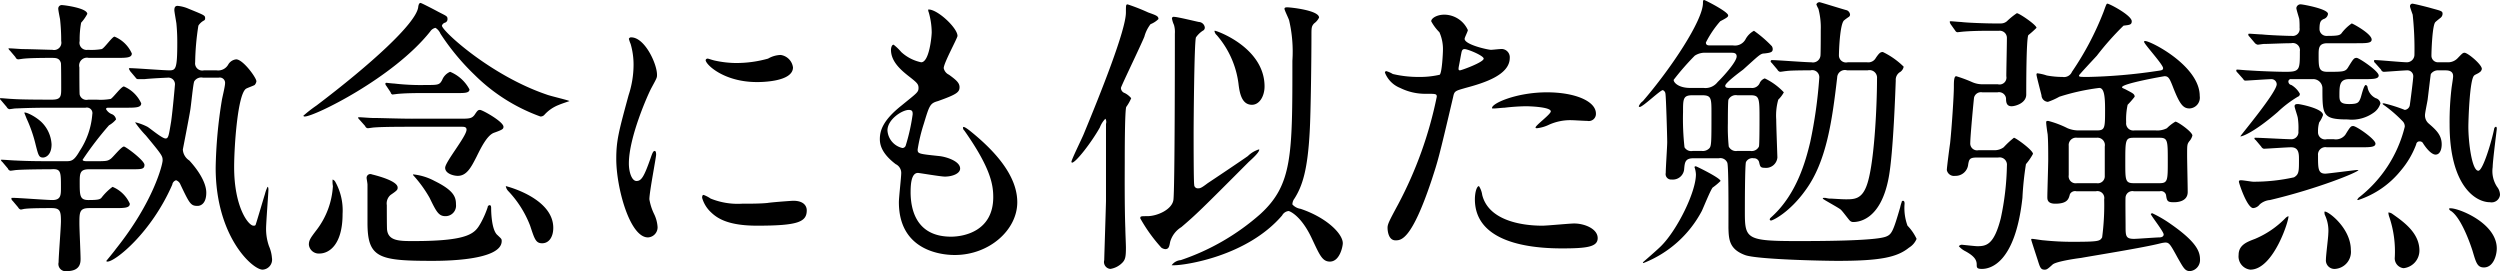
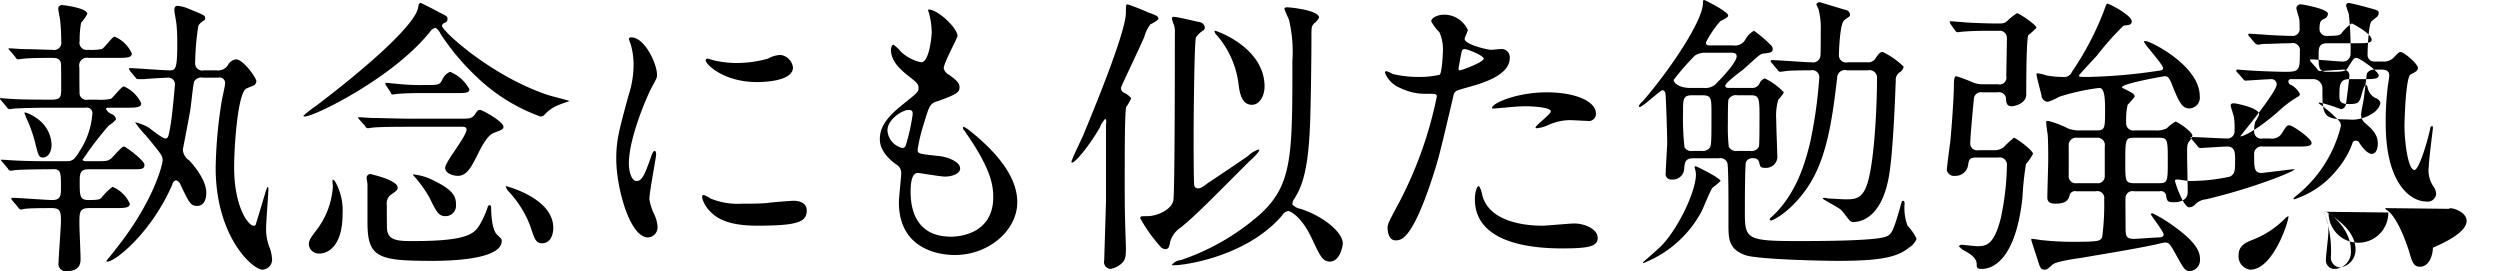
<svg xmlns="http://www.w3.org/2000/svg" width="341.187" height="37" viewBox="0 0 341.187 37">
  <defs>
    <style>
      .cls-1 {
        fill-rule: evenodd;
      }
    </style>
  </defs>
-   <path id="people_people05_matome_phrase.svg" data-name="people/people05_matome_phrase.svg" class="cls-1" d="M630.864,18987.8a0.758,0.758,0,0,1,.92.9,10.541,10.541,0,0,1-1.72,5c-0.8,1.4-1.16,1.4-1.919,1.4h-1.44c-1.88,0-3.52,0-5.479-.1-0.24,0-1.48-.1-1.76-0.1h-0.16a0.505,0.505,0,0,0,.2.3l0.76,0.9a0.434,0.434,0,0,0,.36.3c0.12,0,.72-0.1.84-0.1,1.44-.1,4.679-0.1,4.679-0.1,1.36-.1,1.36.3,1.36,2.5,0,1,0,1.7-1.16,1.7-0.8,0-4.6-.3-5.479-0.3-0.08,0-.12,0-0.12.1a0.379,0.379,0,0,0,.16.3l0.76,0.9a0.562,0.562,0,0,0,.36.3c0.08,0,.48-0.1.56-0.1,0.8-.1,2.759-0.1,3.639-0.1,1.16,0,1.28.4,1.28,1.8,0,0.8-.32,4.8-0.32,5.6a0.981,0.981,0,0,0,1.12,1.2c1.879,0,1.879-1.2,1.879-1.7,0-.7-0.16-4-0.16-4.8,0-1.5,0-2.1,1.32-2.1h3.4c1.4,0,2.16,0,2.16-.6a4.427,4.427,0,0,0-2.359-2.3,7.687,7.687,0,0,0-1.52,1.5c-0.2.2-.4,0.3-1.76,0.3-1.2,0-1.2-.6-1.2-2.5,0-1.2.08-1.7,1.28-1.7h5.879c1.24,0,1.68,0,1.68-.6s-2.56-2.5-2.8-2.5c-0.36,0-1.519,1.5-1.839,1.7-0.44.3-.6,0.3-2.36,0.3h-0.84c-0.16,0-.6,0-0.6-0.2a44.934,44.934,0,0,1,3.6-4.7,3.411,3.411,0,0,0,.959-0.8,0.941,0.941,0,0,0-.519-0.7,1.551,1.551,0,0,1-.84-0.7c0-.2.16-0.2,0.4-0.2H636.3c1.4,0,2.16,0,2.16-.6a4.565,4.565,0,0,0-2.36-2.3c-0.36,0-1.439,1.5-1.8,1.7a7.708,7.708,0,0,1-1.92.1h-1.16a0.944,0.944,0,0,1-1.16-.7c-0.04-.2-0.04-3.3-0.04-3.7a1.068,1.068,0,0,1,1.28-1.3h3.759c1.36,0,2.12,0,2.12-.6a4.427,4.427,0,0,0-2.359-2.3c-0.32,0-1.4,1.6-1.76,1.7a8.292,8.292,0,0,1-1.88.1,0.978,0.978,0,0,1-1.12-1.2,12.543,12.543,0,0,1,.2-2.5,5.841,5.841,0,0,0,.84-1.2c0-.8-3.159-1.2-3.4-1.2a0.473,0.473,0,0,0-.56.5c0,0.2.2,1.2,0.24,1.4a26.482,26.482,0,0,1,.16,3,1,1,0,0,1-1.2,1.2c-0.36,0-3.2-.1-4.039-0.1-0.24,0-1.52-.1-1.8-0.1h-0.16a0.505,0.505,0,0,0,.2.3l0.76,0.9a0.434,0.434,0,0,0,.36.3c0.12,0,.72-0.1.84-0.1,0.959-.1,3.2-0.1,3.639-0.1,0.68,0,1.16,0,1.36.7,0.04,0.2.04,2.9,0.04,3.4,0,1.1,0,1.6-1.24,1.6-1.28,0-4.239,0-5.519-.1-0.24,0-1.24-.1-1.48-0.1h-0.12a0.379,0.379,0,0,0,.16.3l0.76,0.9a0.562,0.562,0,0,0,.36.3c0.12,0,.72-0.1.84-0.1,0.4,0,1.559-.1,5.079-0.1h4.479Zm-6.079,1.9c-1-.9-2.279-1.4-2.279-1.2l0.32,0.8a19.115,19.115,0,0,1,1.239,3.6c0.36,1.4.44,1.7,1,1.7,0.32,0,1.16-.3,1.16-1.8A4.587,4.587,0,0,0,624.785,18989.7Zm24.236-6a0.723,0.723,0,0,1,.88.8c0,0.4-.4,2-0.44,2.3a63.02,63.02,0,0,0-.84,9.2c0,9.4,5.039,13.9,6.4,13.9a1.365,1.365,0,0,0,1.28-1.6,4.98,4.98,0,0,0-.4-1.6,7.075,7.075,0,0,1-.4-2.4c0-.8.32-4.9,0.32-5.3,0-.1,0-0.4-0.12-0.4a5.262,5.262,0,0,0-.36,1c-0.16.5-1.16,3.9-1.24,4.1-0.04.2-.16,0.2-0.32,0.2-0.68,0-2.639-2.5-2.639-8,0-2.8.48-10,1.639-10.7,0.16-.1,1-0.4,1.16-0.5a0.964,0.964,0,0,0,.24-0.5c0-.5-1.839-3-2.759-3a1.424,1.424,0,0,0-1.08.7,1.57,1.57,0,0,1-1.6.8h-1.72a0.982,0.982,0,0,1-1.2-1.1,35.171,35.171,0,0,1,.44-5,2.006,2.006,0,0,1,.759-0.7,0.293,0.293,0,0,0,.16-0.3c0-.4-0.04-0.4-2.239-1.3a4.855,4.855,0,0,0-1.52-.4c-0.32,0-.44.2-0.44,0.6,0,0.2.24,1.5,0.28,1.8a25.888,25.888,0,0,1,.12,2.6c0,3.6-.2,3.8-1.08,3.8-0.84,0-4.6-.3-5.4-0.3a0.1,0.1,0,0,0-.12.1l0.16,0.3,0.76,0.9a0.375,0.375,0,0,0,.36.2h0.84c0.92-.1,3.079-0.2,3.159-0.2a0.9,0.9,0,0,1,1,1s-0.28,3.3-.52,5c-0.32,1.9-.36,2.3-0.76,2.3-0.48,0-2.119-1.4-2.479-1.6a7.381,7.381,0,0,0-1.6-.6h-0.08a14.8,14.8,0,0,0,1.48,1.8c2.239,2.7,2.279,2.8,2.279,3.4,0,0.5-1.2,5.6-6.4,12.1-0.2.3-1.279,1.6-1.279,1.6,0,0.1.08,0.1,0.16,0.1,1.039,0,5.959-3.9,8.838-10.5a0.731,0.731,0,0,1,.52-0.6,0.99,0.99,0,0,1,.6.6c1.24,2.6,1.4,2.9,2.32,2.9,0.519,0,1.2-.4,1.2-1.8s-1.119-3.1-2.319-4.4a1.9,1.9,0,0,1-.88-1.5s0.88-4.5,1-5.3c0.12-.6.4-3.7,0.56-4a1.12,1.12,0,0,1,1.2-.5h2.12Zm26.438,5.6c-1.8,0-4.359-.1-5.479-0.1-0.28,0-1.519-.1-1.759-0.1h-0.16a0.379,0.379,0,0,0,.16.3l0.8,0.9a0.435,0.435,0,0,0,.36.3c0.12,0,.72-0.1.84-0.1,1.16-.1,3.92-0.1,5.039-0.1h6.919c0.32,0,.68,0,0.68.4,0,0.9-2.919,4.4-2.919,5.2s1.16,1.1,1.719,1.1c1.24,0,1.84-1.2,2.56-2.6,0.64-1.3,1.48-3,2.44-3.3,1.119-.4,1.239-0.5,1.239-0.8,0-.7-2.879-2.3-3.2-2.3-0.28,0-.36.1-0.76,0.7-0.4.5-.72,0.5-2.16,0.5h-6.319Zm-10.878,8.3a3.572,3.572,0,0,0,.04.9,10.868,10.868,0,0,1-2.239,6c-0.84,1.1-1.04,1.4-1.04,2a1.351,1.351,0,0,0,1.44,1.2c1.319,0,3.159-1.2,3.159-5.4a8.022,8.022,0,0,0-1-4.4A0.672,0.672,0,0,0,664.581,18997.6Zm23.636,0.9a1.235,1.235,0,0,0,.36.7,14.316,14.316,0,0,1,2.96,4.7c0.6,1.8.76,2.4,1.639,2.4,0.96,0,1.52-.9,1.52-2.1C694.7,19000.1,688.257,18998.5,688.217,18998.5Zm-6.559-12.7c0.92,0,1.6,0,1.6-.5a5.279,5.279,0,0,0-2.639-2.4,2.009,2.009,0,0,0-1.08,1.1c-0.36.7-.56,0.7-2.24,0.7a31.516,31.516,0,0,1-4.319-.2c-0.2,0-1.04-.1-1.08-0.1a0.156,0.156,0,0,0-.12.1,0.438,0.438,0,0,0,.12.3l0.6,0.9a0.385,0.385,0,0,0,.24.3c0.04,0,.8-0.1.88-0.1,1.2-.1,2.679-0.1,3.559-0.1h4.479Zm-3.039-8.9a1.731,1.731,0,0,1,.68.8,32.009,32.009,0,0,0,4.639,5.6,24.6,24.6,0,0,0,9,5.7,0.7,0.7,0,0,0,.519-0.2,5.11,5.11,0,0,1,2.04-1.4c0.2-.1,1.4-0.5,1.4-0.5,0-.1-2.64-0.7-3.12-0.9-7.638-2.6-14.277-8.7-14.277-9.4a0.619,0.619,0,0,1,.4-0.4,0.493,0.493,0,0,0,.36-0.5c0-.4-0.12-0.4-1.28-1-0.36-.2-2.28-1.2-2.4-1.2-0.16,0-.28.2-0.32,0.6-0.32,2.2-6.479,7.8-13.877,13.4a18.5,18.5,0,0,0-1.8,1.4,0.2,0.2,0,0,0,.2.1c1.32,0,12.118-5.3,17.117-11.6A1.144,1.144,0,0,1,678.619,18976.9Zm-3.04,20c-0.04,0-.04.1,0.08,0.2a17.1,17.1,0,0,1,2.16,3c0.92,1.9,1.24,2.5,2.16,2.5a1.433,1.433,0,0,0,1.439-1.6c0-1-.279-1.9-2.919-3.2A7.8,7.8,0,0,0,675.579,18996.9Zm-5.639,0a0.51,0.51,0,0,0-.719.5c0,0.1.12,0.7,0.12,0.9v5.2c0,4.8,1.519,5.2,8.838,5.2,1.4,0,9.478,0,9.478-2.7,0-.3-0.04-0.3-0.559-0.8-0.88-.7-0.88-3.5-0.88-3.7,0-.1,0-0.4-0.2-0.4a0.3,0.3,0,0,0-.28.3,13.07,13.07,0,0,1-.92,2.1c-0.8,1.4-1.44,2.5-9.2,2.5-1.879,0-3.4,0-3.6-1.5-0.04-.2-0.04-2.9-0.04-3.4a1.524,1.524,0,0,1,.52-1.4c0.88-.6.96-0.7,0.96-1C673.46,18997.8,670.74,18997.1,669.94,18996.9Zm35.073-1.5c0-3.6,2.639-9.5,3.079-10.3,0.76-1.4.76-1.4,0.76-1.8,0-1.5-1.68-5.1-3.519-5.1a0.306,0.306,0,0,0-.32.2,4.83,4.83,0,0,0,.24.7,10.085,10.085,0,0,1,.4,2.8,13.328,13.328,0,0,1-.68,4.2c-1.36,5-1.68,6.2-1.68,8.7,0,3.9,1.84,10.7,4.319,10.7a1.377,1.377,0,0,0,1.32-1.4,4.75,4.75,0,0,0-.48-1.8,7.338,7.338,0,0,1-.64-2c0-1,.92-5.7.92-6.1,0-.1,0-0.5-0.2-0.5s-0.32.3-.56,1c-0.88,2.5-1.24,3.1-1.919,3.1C705.413,18997.8,705.013,18996.6,705.013,18995.4Zm20.716-14.8a3.622,3.622,0,0,0-1.719.5,16.156,16.156,0,0,1-4.4.6,14.085,14.085,0,0,1-2.719-.3c-0.52-.1-1-0.3-1.12-0.3a0.268,0.268,0,0,0-.28.2c0,0.6,2.48,3,7,3,0.48,0,4.919,0,4.919-2A1.973,1.973,0,0,0,725.729,18980.6Zm1.72,19.9c-0.16,0-2.959.2-3.519,0.3-1,.1-2.44.1-3.48,0.1a9.841,9.841,0,0,1-4.279-.7,4.415,4.415,0,0,0-.96-0.5c-0.2,0-.2.3-0.2,0.4a4.3,4.3,0,0,0,1.24,2c0.84,0.8,2.32,1.8,6.239,1.8,5.6,0,6.8-.5,6.8-2.1C729.289,19001.3,728.969,19000.5,727.449,19000.5Zm18.414-26.1a0.914,0.914,0,0,0,.08.4,10.26,10.26,0,0,1,.4,2.7c0,0.5-.32,4.1-1.44,4.1a5.728,5.728,0,0,1-2.719-1.4,6.968,6.968,0,0,0-1.04-1c-0.28,0-.36.5-0.36,0.7,0,1.7,1.52,2.9,2.68,3.8,0.88,0.7,1.079.9,1.079,1.4,0,0.6-.239.7-2.319,2.4-2.52,2-2.96,3.4-2.96,4.6s0.72,2.3,2.16,3.4a1.327,1.327,0,0,1,.76,1.2c0,0.6-.32,3.3-0.32,4,0,7.2,6.879,7.2,7.639,7.2,4.679,0,8.518-3.4,8.518-7.2,0-2.8-1.8-6-6.4-9.7-0.12-.1-1-0.8-1-0.5a0.444,0.444,0,0,0,.16.4c3.6,5.1,3.96,7.4,3.96,9.1,0,4.7-4.079,5.4-5.759,5.4-5,0-5.479-4.1-5.519-5.9,0-.9,0-2.8,1-2.8,0.2,0,3.079.5,3.679,0.5,1,0,2.08-.4,2.08-1.1,0-1-1.88-1.6-2.84-1.7-2.8-.3-2.959-0.3-2.959-0.9a23.092,23.092,0,0,1,.839-3.5c0.76-2.5.84-2.8,1.92-3.1,2.52-.9,2.96-1.2,2.96-1.9,0-.6-0.48-1-1.44-1.7a1.274,1.274,0,0,1-.72-0.9c0-.7,1.88-4.1,1.88-4.4C749.863,18976.9,747.063,18974.3,745.863,18974.4Zm-2.119,14.3a26.491,26.491,0,0,1-.96,4.3,0.487,0.487,0,0,1-.44.3,2.628,2.628,0,0,1-2.04-2.4c0-1.5,2-2.8,2.92-2.8C743.744,18988.1,743.744,18988.4,743.744,18988.7Zm38.423,9.6c-0.08-.3-0.08-6-0.08-7,0-1.3.08-12.5,0.32-13.1a3.462,3.462,0,0,1,.92-0.9,0.458,0.458,0,0,0,.28-0.5,0.858,0.858,0,0,0-.8-0.7c-0.52-.1-2.919-0.7-3.4-0.7a0.23,0.23,0,0,0-.28.2,3.467,3.467,0,0,0,.28.9,3.46,3.46,0,0,1,.12,1.2c0,1.8,0,21.5-.2,22.7-0.2,1.3-2.2,2.2-3.56,2.2-0.88,0-.96,0-0.96.3a21.576,21.576,0,0,0,2.88,4,1.124,1.124,0,0,0,.52.2c0.52,0,.56-0.4.68-1a3.473,3.473,0,0,1,1.52-2c2-1.7,2.719-2.4,9.2-8.9,1-.9,1.44-1.4,1.44-1.7h-0.08a3.739,3.739,0,0,0-1.48.9c-0.84.6-4.719,3.2-5.479,3.7-0.92.7-1.04,0.7-1.32,0.7A0.478,0.478,0,0,1,782.167,18998.3Zm-8.6-11.8a2.768,2.768,0,0,0-.88-0.7,0.748,0.748,0,0,1-.52-0.7c0-.2,2.719-5.8,3.2-7a4.846,4.846,0,0,1,.84-1.7,3.255,3.255,0,0,0,1.08-.7c0-.4-0.28-0.5-1.4-0.9a26.592,26.592,0,0,0-2.8-1.1c-0.24,0-.24.1-0.24,1.1,0,2.4-3.48,11.1-5.759,16.6-0.24.6-1.68,3.5-1.68,3.8a0.177,0.177,0,0,0,.08.1c0.52,0,2.68-2.8,3.8-4.8a3.447,3.447,0,0,1,.76-1.2,0.88,0.88,0,0,1,.08.7v10.5c0,0.5-.24,7.7-0.24,8.1a0.948,0.948,0,0,0,.84,1.2,2.907,2.907,0,0,0,1.68-.9c0.36-.4.44-0.8,0.44-2,0-.4-0.08-2.2-0.08-2.6-0.12-3.2-.08-8-0.08-9.1s0-6.9.2-7.5A6.087,6.087,0,0,0,773.569,18986.5Zm22,14.5a1.347,1.347,0,0,1,.28-0.8c1.08-1.7,1.8-3.9,2.08-9.1,0.16-2.7.24-10.4,0.24-13.1,0-1.1,0-1.3.36-1.7a2.158,2.158,0,0,0,.679-0.8c0-1-3.919-1.4-4.319-1.4-0.16,0-.4,0-0.4.2s0.56,1.3.64,1.6a18.908,18.908,0,0,1,.44,5.5c0,12.9,0,16.9-4.359,20.9a31.7,31.7,0,0,1-10.878,6.3,1.678,1.678,0,0,0-1.24.7h0.36c1.439,0,9.918-1.2,14.717-6.8a1.142,1.142,0,0,1,.88-0.6c0.12,0,1.72.6,3.2,3.8,1.039,2.2,1.4,3.1,2.439,3.1,1.36,0,1.76-2.1,1.76-2.5,0-1.3-2.2-3.5-5.759-4.7A1.855,1.855,0,0,1,795.565,19001Zm-10.318-23.1a12.528,12.528,0,0,1,2.959,6.6c0.16,1.4.48,2.9,1.84,2.9,1.04,0,1.72-1.2,1.72-2.5,0-5.3-6.519-7.6-6.759-7.6h-0.08A0.924,0.924,0,0,0,785.247,18977.9Zm23.306,26.3c0,0.4.12,1.7,1.08,1.7,0.76,0,2.2,0,4.959-8.3,0.84-2.6.88-2.6,2.92-11.3,0.16-.8.32-0.8,1.68-1.2,2.639-.7,6.039-1.8,6.039-4.1a1.133,1.133,0,0,0-1.32-1.2c-0.2,0-1.08.1-1.24,0.1-0.4,0-3.6-.7-3.6-1.5,0-.2.439-1,0.439-1.2a3.564,3.564,0,0,0-3.2-2.1c-1.04,0-1.8.5-1.8,0.9a6.247,6.247,0,0,0,1.12,1.5,5.635,5.635,0,0,1,.48,2.5c0,0.3-.12,3-0.44,3.3a11.887,11.887,0,0,1-2.839.3,15.057,15.057,0,0,1-3.56-.4,3.672,3.672,0,0,0-.92-0.4,0.246,0.246,0,0,0-.16.2,3.688,3.688,0,0,0,2.08,2.1,7.667,7.667,0,0,0,3.559.8c1.28,0,1.44,0,1.44.4a54.364,54.364,0,0,1-5.279,14.7C808.753,19003.3,808.553,19003.7,808.553,19004.2Zm9.719-22c0.2-1,.2-1.1.36-1.9,0.08-.4.2-0.5,0.44-0.5,0.439,0,2.6.9,2.6,1.3,0,0.5-3.039,1.6-3.239,1.6C818.192,18982.7,818.232,18982.5,818.272,18982.2Zm4.559,5.7h0.36c0.16,0,1.08-.1,1.32-0.1a28.638,28.638,0,0,1,2.879-.2c0.6,0,3.44.1,3.44,0.7,0,0.4-2.08,1.9-2.08,2.2,0,0.1.12,0.1,0.2,0.1a5.115,5.115,0,0,0,1.68-.5,7.1,7.1,0,0,1,2.959-.6c0.32,0,1.88.1,2.24,0.1a0.97,0.97,0,0,0,1.16-1c0-1.7-2.88-2.9-6.679-2.9C826.03,18985.7,822.551,18987.3,822.831,18987.9Zm-1.8,10.6c-0.32,0-.56.9-0.56,1.8,0,5,5.4,6.7,11.878,6.7,3.4,0,4.88-.2,4.88-1.4,0-1.3-1.84-2-3.2-2-0.64,0-3.679.3-4.359,0.3-3.04,0-7.359-.8-8.2-4.2A3.012,3.012,0,0,0,821.031,18998.5Zm32.725-3.8a1.025,1.025,0,0,1,1.16.6c0.2,0.4.16,7.5,0.16,8.9,0.04,1.6.12,2.9,2.24,3.7,1.52,0.6,10.438.8,12.718,0.8,5.8,0,8.078-.5,9.678-1.8a2.546,2.546,0,0,0,1.04-1.2,6.536,6.536,0,0,0-1.24-1.8,7.057,7.057,0,0,1-.4-3c0-.3-0.08-0.4-0.24-0.4a0.2,0.2,0,0,0-.16.2,4.6,4.6,0,0,0-.2.7c-0.96,3.3-1.16,3.7-1.959,4-1.6.6-9.519,0.6-12.078,0.6-6.919,0-7.159-.3-7.159-3.9,0-.7,0-6.7.16-6.9a0.974,0.974,0,0,1,1.04-.5,0.706,0.706,0,0,1,.76.6c0.12,0.5.159,0.7,0.719,0.7a1.557,1.557,0,0,0,1.76-1.4c0-.1-0.16-4.4-0.16-5.2a7.952,7.952,0,0,1,.28-2.7,4.138,4.138,0,0,0,.76-1,8.751,8.751,0,0,0-2.6-1.9,1.173,1.173,0,0,0-.72.7,1.127,1.127,0,0,1-1.159.6H855.2c-0.24,0-.56,0-0.56-0.3,0-.4,2.04-1.9,2.44-2.2,2.119-1.9,2.359-2.2,2.879-2.2,0.92-.1,1.16-0.2,1.16-0.6a0.772,0.772,0,0,0-.12-0.4,16.771,16.771,0,0,0-2.439-2.1,2.882,2.882,0,0,0-1.12,1.1,1.64,1.64,0,0,1-1.72.9H852.6c-0.28,0-.6,0-0.6-0.4a13.626,13.626,0,0,1,1.959-2.9c0.96-.5,1.08-0.6,1.08-0.8,0-.5-3.159-2.1-3.279-2.1-0.16,0-.16.2-0.16,0.4,0,2.4-4.4,9-8.2,13.4a1.621,1.621,0,0,0-.56.7,0.156,0.156,0,0,0,.12.1c0.44,0,2.8-2.3,3.16-2.3a0.581,0.581,0,0,1,.36.5c0.08,0.4.24,5.8,0.24,6.6,0,0.6-.2,3.5-0.2,4.2a0.743,0.743,0,0,0,.8.9,1.553,1.553,0,0,0,1.719-1.5c0.08-.8.12-1.4,1.24-1.4h3.479Zm-2.279-8.6c1.28,0,1.28.4,1.28,2.5,0,4.1,0,4.5-.36,4.8a1.227,1.227,0,0,1-.96.3H850.2a1.058,1.058,0,0,1-1.12-.5,35.447,35.447,0,0,1-.2-4.8c0-1.8,0-2.3,1.28-2.3h1.32Zm3.959-5.8c0.32,0,.76,0,0.76.5,0,0.7-1.68,2.6-2.6,3.5a2.1,2.1,0,0,1-1.919.8h-1.84c-1.52,0-2.24-.7-2.24-1.1a35.373,35.373,0,0,1,2.88-3.3,2.53,2.53,0,0,1,1.56-.4h3.4Zm0.84,13.4a1.094,1.094,0,0,1-1.16-.6,25.961,25.961,0,0,1-.12-3.2c0-.4,0-3,0.08-3.2a1.12,1.12,0,0,1,1.2-.6h1.8c1.239,0,1.239.4,1.239,3.3,0,0.5,0,3.5-.079,3.7a1.094,1.094,0,0,1-1.16.6h-1.8Zm-5.839,2.2a3.353,3.353,0,0,1,.2,1c0,2.4-2.52,7.5-4.679,9.7-0.36.4-2.56,2.3-2.56,2.3a0.177,0.177,0,0,0,.08.1,15.329,15.329,0,0,0,7.959-7.1c0.24-.5,1.16-2.8,1.48-3.2a8.555,8.555,0,0,0,1.079-.9c0-.4-3.279-2-3.359-2A0.175,0.175,0,0,0,850.437,18995.9Zm20.916-14.3a0.97,0.97,0,0,1-1.2-.9c0-.6.12-4.2,0.68-4.8a7.083,7.083,0,0,1,.679-0.5,0.379,0.379,0,0,0,.16-0.3,0.711,0.711,0,0,0-.44-0.6c-0.439-.1-3.6-1.1-3.719-1.1a0.461,0.461,0,0,0-.44.3,4.037,4.037,0,0,0,.28.6,9.931,9.931,0,0,1,.32,2.9c0,0.5,0,3.2-.04,3.5a1.031,1.031,0,0,1-1.24.9c-0.88,0-4.639-.3-5.439-0.3a0.22,0.22,0,0,0-.12.2,0.568,0.568,0,0,0,.16.2l0.76,0.9a0.562,0.562,0,0,0,.36.3c0.16,0,.72-0.1.84-0.1,0.56-.1,2.759-0.1,3.319-0.1a0.962,0.962,0,0,1,1.2,1,63.158,63.158,0,0,1-1.24,8.8c-0.6,2.5-1.8,7-5.159,10.1-0.32.3-.36,0.3-0.36,0.5a0.269,0.269,0,0,0,.16.1c0.24,0,2.56-1.1,4.759-4.2,2.84-3.9,3.6-9.5,4.28-15.3a1.058,1.058,0,0,1,1.359-1h2.8a1.031,1.031,0,0,1,1.28,1.1c0,4-.4,12.2-1.48,14.8-0.68,1.7-1.68,1.7-2.8,1.7-0.64,0-1.76-.1-2.24-0.1-0.12,0-.52-0.1-0.6-0.1-0.2,0-.28,0-0.28.1s2.08,1.2,2.44,1.5c0.24,0.2,1.039,1.3,1.239,1.5a0.649,0.649,0,0,0,.44.2c0.48,0,3.76,0,4.88-6.1,0.639-3.4.919-12.3,0.959-13.2a1.24,1.24,0,0,1,.64-1.2,1.125,1.125,0,0,0,.44-0.7,10.555,10.555,0,0,0-2.839-2c-0.32,0-.48.1-0.96,0.8a1.171,1.171,0,0,1-1.2.6h-2.64Zm33.881,17.6a0.941,0.941,0,0,1,1.12,1.1,33.8,33.8,0,0,1-.28,5.2c-0.32.5-.36,0.6-4.079,0.6a37.977,37.977,0,0,1-3.879-.2c-0.24,0-1.36-.2-1.6-0.2-0.08,0-.12,0-0.12.1s0.6,1.9.92,2.9c0.28,0.9.4,1.2,0.88,1.2,0.28,0,.36,0,1.119-0.7,0.44-.4,3.04-0.8,3.88-0.9,1.639-.3,8.558-1.4,10.878-2a4.517,4.517,0,0,1,.6-0.1c0.56,0,.68.2,1.72,2.1,0.8,1.4,1,1.8,1.679,1.8a1.518,1.518,0,0,0,1.36-1.6c0-1.1-.52-2.4-3.959-4.8a16.436,16.436,0,0,0-2.56-1.5,0.447,0.447,0,0,0-.2.1c0,0.2,1.76,2.4,1.76,2.8,0,0.2-.16.4-0.6,0.4-0.4,0-3.039.2-3.439,0.2-1.16,0-1.16-.4-1.16-1.8,0-.6-0.04-3.7,0-3.9a0.935,0.935,0,0,1,1.12-.8h3.559a0.7,0.7,0,0,1,.84.5c0.12,0.8.16,1,1.04,1,0.32,0,1.919,0,1.919-1.4,0-.8-0.08-4.3-0.08-5,0-1.4,0-1.5.28-1.9a1.879,1.879,0,0,0,.44-0.8c0-.5-2-1.9-2.319-1.9a5.635,5.635,0,0,0-1.16.9,2.892,2.892,0,0,1-1.52.3h-2.919a0.979,0.979,0,0,1-1.12-1.1,9.345,9.345,0,0,1,.2-2.4,11.775,11.775,0,0,0,.959-1.1c0-.4-0.319-0.5-1.239-1-0.44-.2-0.48-0.2-0.48-0.3,0-.5,5.719-1.5,5.8-1.5,0.52,0,.68.3,1.08,1.3,0.96,2.5,1.439,3.1,2.319,3.1a1.472,1.472,0,0,0,1.4-1.7c0-4.1-6.679-7.5-7.439-7.5-0.04,0-.16,0-0.16.1,0,0.3,2.6,3.1,2.6,3.6,0,0.3-.24.3-0.92,0.4a73.368,73.368,0,0,1-9.278.8c-1.16,0-1.28,0-1.28-.2,0-.1,2.079-2.3,2.439-2.7a38.919,38.919,0,0,1,3.64-4.1c0.8-.1,1.12-0.1,1.12-0.6,0-.8-3.04-2.4-3.32-2.4-0.12,0-.16.1-0.52,1.1a40.33,40.33,0,0,1-4.319,8.2,1.17,1.17,0,0,1-1.28.7,11.775,11.775,0,0,1-2.159-.2,6.281,6.281,0,0,0-1.32-.3,0.209,0.209,0,0,0-.08.2c0,0.2.56,2.3,0.68,2.8a0.927,0.927,0,0,0,.88.9,9.1,9.1,0,0,0,1.559-.7,30,30,0,0,1,5.439-1.2c0.64,0,.8,1,0.8,2.9,0,2.6,0,2.9-1.16,2.9h-2.479a3.913,3.913,0,0,1-1.48-.3,13.24,13.24,0,0,0-2.64-1c-0.159,0-.279,0-0.279.2,0,0.3.159,1.4,0.2,1.6,0.079,0.9.079,2.5,0.079,3.5,0,0.8-.12,4.4-0.12,5.1,0,0.3,0,.9,1.08.9,1.72,0,1.84-.7,2-1.3a0.8,0.8,0,0,1,.88-0.4h2.679Zm0.08-7.3a1.012,1.012,0,0,1,1.12,1.2v4a0.955,0.955,0,0,1-1.12,1h-2.679a0.958,0.958,0,0,1-1.12-1.1v-4a1.006,1.006,0,0,1,1.16-1.1h2.639Zm8.6,0c1.12,0,1.12.4,1.12,3.2,0,2.6,0,3-1.12,3h-3.519c-1.16,0-1.16-.4-1.16-2.8,0-3.1,0-3.4,1.16-3.4h3.519Zm-22.036,2.7a1,1,0,0,1,1.2,1.1,36.824,36.824,0,0,1-.839,7.2c-0.92,3.6-1.96,3.8-3.2,3.8-0.32,0-2.039-.2-2.12-0.2a0.553,0.553,0,0,0-.4.2,2.949,2.949,0,0,0,.919.7c1.08,0.6,1.52,1.1,1.52,1.8,0,0.4,0,.6.72,0.6,1,0,4.519-.6,5.519-9.7a42.086,42.086,0,0,1,.48-4.6,7.86,7.86,0,0,0,.96-1.4c0-.5-2.36-2.2-2.6-2.2a12.034,12.034,0,0,0-1.4,1.3,2.1,2.1,0,0,1-1.32.4H889.2a0.933,0.933,0,0,1-1.12-1c0-.9.48-6,0.52-6.2a0.973,0.973,0,0,1,1.12-.7h2.08a0.966,0.966,0,0,1,1.16.8c0,0.5.039,1.1,0.759,1.1,0.48,0,2-.4,2-1.6s0-7.5.28-8.1a14.1,14.1,0,0,0,1.12-1c0-.4-2.36-2-2.68-2a9.928,9.928,0,0,0-1.36,1.1,1.268,1.268,0,0,1-.839.3h-0.88c-1.2,0-3.84-.1-4.52-0.2-0.239,0-1.239-.1-1.439-0.1-0.08,0-.12,0-0.12.1a0.869,0.869,0,0,0,.12.3l0.64,0.9a0.4,0.4,0,0,0,.28.2c0.04,0,.879-0.1,1-0.1,1.32-.1,2.88-0.1,3.88-0.1H892a0.974,0.974,0,0,1,1.079,1c0,0.9-.08,4.5-0.08,5.2a0.939,0.939,0,0,1-1.159,1.1h-2.12a3.415,3.415,0,0,1-1.4-.3,18.86,18.86,0,0,0-2.159-.8c-0.32,0-.32.8-0.32,1.5,0,1.1-.28,5.5-0.52,7.7-0.08.5-.44,3.3-0.44,3.6a0.988,0.988,0,0,0,1.12.8,1.73,1.73,0,0,0,1.8-1.6c0.12-.6.16-0.9,1.12-0.9h2.96Zm42.9-10.7a1.26,1.26,0,0,1,1.36,1.2c0,3.7,0,4.3,3.439,4.3a5.113,5.113,0,0,0,3.52-.9,2.331,2.331,0,0,0,.96-1.3,0.866,0.866,0,0,0-.64-0.7,2.016,2.016,0,0,1-1.12-1.5,0.344,0.344,0,0,0-.24-0.3c-0.28,0-.6,1.5-0.72,1.8-0.24.6-.36,0.8-1.56,0.8-1.079,0-1.319-.3-1.319-1.1,0-1.4,0-2.3,1.319-2.3h1.92c1.32,0,2.12,0,2.12-.5,0-.6-2.68-2.4-3-2.4-0.36,0-.44.1-1.12,1.2-0.4.7-.64,0.7-2.879,0.7-1.2,0-1.2-.6-1.2-2.3,0-.9,0-1.6,1.2-1.6h3.919c1.4,0,2.12,0,2.12-.5,0-.8-2.6-2.2-2.72-2.2a5.94,5.94,0,0,0-1.439,1.4c-0.24.2-.4,0.3-1.96,0.3a0.947,0.947,0,0,1-1-.9c0-1,.16-1.2.56-1.4a0.823,0.823,0,0,0,.6-0.7c0-.7-3.48-1.3-3.64-1.3a0.577,0.577,0,0,0-.679.5c0,0.2.359,1.3,0.4,1.5a10.793,10.793,0,0,1,.041,1.2,0.945,0.945,0,0,1-1.04,1.1c-0.72,0-3.2-.1-4.08-0.2-0.28,0-1.519-.1-1.759-0.1a0.1,0.1,0,0,0-.12.1,0.379,0.379,0,0,0,.16.3l0.76,0.9a0.82,0.82,0,0,0,.36.2c0.119,0,.719-0.1.839-0.1,0.68,0,2.6-.1,3.72-0.1a0.976,0.976,0,0,1,1.2,1.1c0,2.5,0,2.8-1.879,2.8-1.32,0-3.84-.1-5.2-0.2-0.24,0-1.24-.1-1.44-0.1-0.08,0-.16,0-0.16.1a0.379,0.379,0,0,0,.16.3l0.8,0.9a0.3,0.3,0,0,0,.32.2c0.28,0,3.039-.2,3.559-0.2a0.719,0.719,0,0,1,.68.7c0,1.1-4.959,7-4.959,7.1s1.6-.3,5.079-3.3a15.4,15.4,0,0,1,2.76-2.1,0.4,0.4,0,0,0,.279-0.4,3.139,3.139,0,0,0-1.159-1.2,0.483,0.483,0,0,1-.4-0.4,0.336,0.336,0,0,1,.4-0.4h2.879Zm-3.279,18.7a1.127,1.127,0,0,0-.44.3,12.645,12.645,0,0,1-4.119,2.8c-1.04.4-2.24,0.8-2.24,2.2a1.812,1.812,0,0,0,1.6,2C929.533,19009.9,931.693,19002.8,931.493,19002.6Zm4.919-.6a1.361,1.361,0,0,0,.04.4,5.012,5.012,0,0,1,.48,2.6c0,0.5-.32,2.9-0.32,3.5a1.168,1.168,0,0,0,1.24,1.3,2.329,2.329,0,0,0,2.159-2.6C940.011,19004.1,936.652,19001.7,936.412,19002Zm8.718,0.1a2.261,2.261,0,0,0,.16.7,14.761,14.761,0,0,1,.72,5.4,1.352,1.352,0,0,0,1.2,1.5,2.422,2.422,0,0,0,2.16-2.4c0-2.4-2.12-3.9-3.68-5A0.972,0.972,0,0,0,945.13,19002.1Zm8.279-.5a0.538,0.538,0,0,0,.28.3c1.48,1,2.76,4.9,2.92,5.4,0.479,1.6.639,2.3,1.559,2.3,1.32,0,1.76-1.7,1.76-2.6C959.928,19003.2,953.649,19001.1,953.409,19001.6Zm-25.636-8.5a0.562,0.562,0,0,0,.36.3c0.32,0,3.16-.2,3.72-0.2,1.079,0,1.079.9,1.079,1.7,0,1.6,0,2-.679,2.4a25.352,25.352,0,0,1-5.559.6c-0.24,0-1.36-.2-1.64-0.2-0.16,0-.32,0-0.32.2s1.12,3.6,1.96,3.6a1.247,1.247,0,0,0,.879-0.5,2.4,2.4,0,0,1,1.4-.6c6.359-1.5,12.078-3.8,12.078-4.1h-0.2c-0.2,0-4,.5-4.319.5-1,0-1-.7-1-2.5a1.011,1.011,0,0,1,1.2-1.1h4.519c1.36,0,2.12,0,2.12-.5,0-.6-2.6-2.4-3.04-2.4-0.32,0-.4.1-1.08,1.2a1.62,1.62,0,0,1-1.559.6h-0.96a0.969,0.969,0,0,1-1.2-1,4.216,4.216,0,0,1,.16-1.3,3.634,3.634,0,0,0,.52-1c0-.9-3.2-1.5-3.4-1.5s-0.479,0-.479.3c0,0.2.4,1.3,0.44,1.6a8.956,8.956,0,0,1,.08,1.8,0.972,0.972,0,0,1-1.04,1.1c-0.68,0-4.08-.2-4.84-0.2-0.079,0-.119,0-0.119.1a0.275,0.275,0,0,0,.16.2Zm25.156-10.4c0.76,0,1.04.3,1.04,0.8,0,0.2-.08.7-0.2,1.5a39.152,39.152,0,0,0-.28,5.1c0,8.2,3.439,10.6,5.519,10.6a1.153,1.153,0,0,0,1.36-1,1.807,1.807,0,0,0-.4-1.1,3.9,3.9,0,0,1-.6-2.7c0-.8.56-5.1,0.56-5.2s0-.3-0.12-0.3a0.327,0.327,0,0,0-.24.3c-0.32,1.6-1.52,5.7-2.16,5.7-0.879,0-1.359-3.9-1.359-6,0-.7.16-6.5,0.8-7,0.079-.1.6-0.3,0.679-0.4a0.669,0.669,0,0,0,.36-0.5c0-.6-1.919-2.2-2.359-2.2-0.24,0-.32.1-1,0.8a1.81,1.81,0,0,1-1.36.5h-1.2a0.894,0.894,0,0,1-.959-0.9c0-.6.119-4.3,0.559-4.6,0.08-.1.6-0.5,0.72-0.6a0.732,0.732,0,0,0,.24-0.5c0-.4-0.16-0.4-1.6-0.8-0.319-.1-2.319-0.6-2.519-0.6a0.339,0.339,0,0,0-.32.4c0,0.1.32,1,.36,1.1a43.731,43.731,0,0,1,.24,5.5,1.039,1.039,0,0,1-1,1c-0.68,0-3.759-.3-4.359-0.3-0.08,0-.16,0-0.16.1a0.379,0.379,0,0,0,.16.3l0.8,0.9a0.434,0.434,0,0,0,.36.3c0.32,0,2.8-.2,3.239-0.2a0.8,0.8,0,0,1,.8.8c0,0.4-.4,3.5-0.48,4a0.772,0.772,0,0,1-.68.6,20.788,20.788,0,0,0-2.839-.9c-0.28,0-.24.1,0.08,0.3a18.112,18.112,0,0,1,2.519,2.2,1,1,0,0,1,.24.7,17.537,17.537,0,0,1-6.319,9.7,0.643,0.643,0,0,1-.16.2,0.1,0.1,0,0,0,.12.1,12.438,12.438,0,0,0,5.8-4,11.949,11.949,0,0,0,2.12-3.6,0.449,0.449,0,0,1,.52-0.4,0.487,0.487,0,0,1,.44.3c0.72,1.1,1.319,1.5,1.679,1.5,0.6,0,.84-0.7.84-1.4,0-1.3-.8-2-1.839-2.9a1.459,1.459,0,0,1-.44-1.1c0-.3.32-1.8,0.36-2.1,0.08-.6.4-3.4,0.439-3.5a1.179,1.179,0,0,1,1.04-.5h0.96Z" transform="translate(-619.188 -18973.1)" />
+   <path id="people_people05_matome_phrase.svg" data-name="people/people05_matome_phrase.svg" class="cls-1" d="M630.864,18987.8a0.758,0.758,0,0,1,.92.9,10.541,10.541,0,0,1-1.72,5c-0.8,1.4-1.16,1.4-1.919,1.4h-1.44c-1.88,0-3.52,0-5.479-.1-0.24,0-1.48-.1-1.76-0.1h-0.16a0.505,0.505,0,0,0,.2.3l0.76,0.9a0.434,0.434,0,0,0,.36.3c0.12,0,.72-0.1.84-0.1,1.44-.1,4.679-0.1,4.679-0.1,1.36-.1,1.36.3,1.36,2.5,0,1,0,1.7-1.16,1.7-0.8,0-4.6-.3-5.479-0.3-0.08,0-.12,0-0.12.1a0.379,0.379,0,0,0,.16.3l0.76,0.9a0.562,0.562,0,0,0,.36.3c0.08,0,.48-0.1.56-0.1,0.8-.1,2.759-0.1,3.639-0.1,1.16,0,1.28.4,1.28,1.8,0,0.8-.32,4.8-0.32,5.6a0.981,0.981,0,0,0,1.12,1.2c1.879,0,1.879-1.2,1.879-1.7,0-.7-0.16-4-0.16-4.8,0-1.5,0-2.1,1.32-2.1h3.4c1.4,0,2.16,0,2.16-.6a4.427,4.427,0,0,0-2.359-2.3,7.687,7.687,0,0,0-1.52,1.5c-0.2.2-.4,0.3-1.76,0.3-1.2,0-1.2-.6-1.2-2.5,0-1.2.08-1.7,1.28-1.7h5.879c1.24,0,1.68,0,1.68-.6s-2.56-2.5-2.8-2.5c-0.36,0-1.519,1.5-1.839,1.7-0.44.3-.6,0.3-2.36,0.3h-0.84c-0.16,0-.6,0-0.6-0.2a44.934,44.934,0,0,1,3.6-4.7,3.411,3.411,0,0,0,.959-0.8,0.941,0.941,0,0,0-.519-0.7,1.551,1.551,0,0,1-.84-0.7c0-.2.16-0.2,0.4-0.2H636.3c1.4,0,2.16,0,2.16-.6a4.565,4.565,0,0,0-2.36-2.3c-0.36,0-1.439,1.5-1.8,1.7a7.708,7.708,0,0,1-1.92.1h-1.16a0.944,0.944,0,0,1-1.16-.7c-0.04-.2-0.04-3.3-0.04-3.7a1.068,1.068,0,0,1,1.28-1.3h3.759c1.36,0,2.12,0,2.12-.6a4.427,4.427,0,0,0-2.359-2.3c-0.32,0-1.4,1.6-1.76,1.7a8.292,8.292,0,0,1-1.88.1,0.978,0.978,0,0,1-1.12-1.2,12.543,12.543,0,0,1,.2-2.5,5.841,5.841,0,0,0,.84-1.2c0-.8-3.159-1.2-3.4-1.2a0.473,0.473,0,0,0-.56.5c0,0.2.2,1.2,0.24,1.4a26.482,26.482,0,0,1,.16,3,1,1,0,0,1-1.2,1.2c-0.36,0-3.2-.1-4.039-0.1-0.24,0-1.52-.1-1.8-0.1h-0.16a0.505,0.505,0,0,0,.2.3l0.76,0.9a0.434,0.434,0,0,0,.36.3c0.12,0,.72-0.1.84-0.1,0.959-.1,3.2-0.1,3.639-0.1,0.68,0,1.16,0,1.36.7,0.04,0.2.04,2.9,0.04,3.4,0,1.1,0,1.6-1.24,1.6-1.28,0-4.239,0-5.519-.1-0.24,0-1.24-.1-1.48-0.1h-0.12a0.379,0.379,0,0,0,.16.3l0.76,0.9a0.562,0.562,0,0,0,.36.3c0.12,0,.72-0.1.84-0.1,0.4,0,1.559-.1,5.079-0.1h4.479Zm-6.079,1.9c-1-.9-2.279-1.4-2.279-1.2l0.32,0.8a19.115,19.115,0,0,1,1.239,3.6c0.36,1.4.44,1.7,1,1.7,0.32,0,1.16-.3,1.16-1.8A4.587,4.587,0,0,0,624.785,18989.7Zm24.236-6a0.723,0.723,0,0,1,.88.8c0,0.4-.4,2-0.44,2.3a63.02,63.02,0,0,0-.84,9.2c0,9.4,5.039,13.9,6.4,13.9a1.365,1.365,0,0,0,1.28-1.6,4.98,4.98,0,0,0-.4-1.6,7.075,7.075,0,0,1-.4-2.4c0-.8.32-4.9,0.32-5.3,0-.1,0-0.4-0.12-0.4a5.262,5.262,0,0,0-.36,1c-0.16.5-1.16,3.9-1.24,4.1-0.04.2-.16,0.2-0.32,0.2-0.68,0-2.639-2.5-2.639-8,0-2.8.48-10,1.639-10.7,0.16-.1,1-0.4,1.16-0.5a0.964,0.964,0,0,0,.24-0.5c0-.5-1.839-3-2.759-3a1.424,1.424,0,0,0-1.08.7,1.57,1.57,0,0,1-1.6.8h-1.72a0.982,0.982,0,0,1-1.2-1.1,35.171,35.171,0,0,1,.44-5,2.006,2.006,0,0,1,.759-0.7,0.293,0.293,0,0,0,.16-0.3c0-.4-0.04-0.4-2.239-1.3a4.855,4.855,0,0,0-1.52-.4c-0.32,0-.44.2-0.44,0.6,0,0.2.24,1.5,0.28,1.8a25.888,25.888,0,0,1,.12,2.6c0,3.6-.2,3.8-1.08,3.8-0.84,0-4.6-.3-5.4-0.3a0.1,0.1,0,0,0-.12.1l0.16,0.3,0.76,0.9a0.375,0.375,0,0,0,.36.2h0.84c0.92-.1,3.079-0.2,3.159-0.2a0.9,0.9,0,0,1,1,1s-0.28,3.3-.52,5c-0.32,1.9-.36,2.3-0.76,2.3-0.48,0-2.119-1.4-2.479-1.6a7.381,7.381,0,0,0-1.6-.6h-0.08a14.8,14.8,0,0,0,1.48,1.8c2.239,2.7,2.279,2.8,2.279,3.4,0,0.5-1.2,5.6-6.4,12.1-0.2.3-1.279,1.6-1.279,1.6,0,0.1.08,0.1,0.16,0.1,1.039,0,5.959-3.9,8.838-10.5a0.731,0.731,0,0,1,.52-0.6,0.99,0.99,0,0,1,.6.6c1.24,2.6,1.4,2.9,2.32,2.9,0.519,0,1.2-.4,1.2-1.8s-1.119-3.1-2.319-4.4a1.9,1.9,0,0,1-.88-1.5s0.88-4.5,1-5.3c0.12-.6.4-3.7,0.56-4a1.12,1.12,0,0,1,1.2-.5h2.12Zm26.438,5.6c-1.8,0-4.359-.1-5.479-0.1-0.28,0-1.519-.1-1.759-0.1h-0.16a0.379,0.379,0,0,0,.16.3l0.8,0.9a0.435,0.435,0,0,0,.36.3c0.12,0,.72-0.1.84-0.1,1.16-.1,3.92-0.1,5.039-0.1h6.919c0.32,0,.68,0,0.68.4,0,0.9-2.919,4.4-2.919,5.2s1.16,1.1,1.719,1.1c1.24,0,1.84-1.2,2.56-2.6,0.64-1.3,1.48-3,2.44-3.3,1.119-.4,1.239-0.5,1.239-0.8,0-.7-2.879-2.3-3.2-2.3-0.28,0-.36.1-0.76,0.7-0.4.5-.72,0.5-2.16,0.5h-6.319Zm-10.878,8.3a3.572,3.572,0,0,0,.04.9,10.868,10.868,0,0,1-2.239,6c-0.84,1.1-1.04,1.4-1.04,2a1.351,1.351,0,0,0,1.44,1.2c1.319,0,3.159-1.2,3.159-5.4a8.022,8.022,0,0,0-1-4.4A0.672,0.672,0,0,0,664.581,18997.6Zm23.636,0.9a1.235,1.235,0,0,0,.36.7,14.316,14.316,0,0,1,2.96,4.7c0.6,1.8.76,2.4,1.639,2.4,0.96,0,1.52-.9,1.52-2.1C694.7,19000.1,688.257,18998.5,688.217,18998.5Zm-6.559-12.7c0.92,0,1.6,0,1.6-.5a5.279,5.279,0,0,0-2.639-2.4,2.009,2.009,0,0,0-1.08,1.1c-0.36.7-.56,0.7-2.24,0.7a31.516,31.516,0,0,1-4.319-.2c-0.2,0-1.04-.1-1.08-0.1a0.156,0.156,0,0,0-.12.1,0.438,0.438,0,0,0,.12.3l0.6,0.9a0.385,0.385,0,0,0,.24.3c0.04,0,.8-0.1.88-0.1,1.2-.1,2.679-0.1,3.559-0.1h4.479Zm-3.039-8.9a1.731,1.731,0,0,1,.68.8,32.009,32.009,0,0,0,4.639,5.6,24.6,24.6,0,0,0,9,5.7,0.7,0.7,0,0,0,.519-0.2,5.11,5.11,0,0,1,2.04-1.4c0.2-.1,1.4-0.5,1.4-0.5,0-.1-2.64-0.7-3.12-0.9-7.638-2.6-14.277-8.7-14.277-9.4a0.619,0.619,0,0,1,.4-0.4,0.493,0.493,0,0,0,.36-0.5c0-.4-0.12-0.4-1.28-1-0.36-.2-2.28-1.2-2.4-1.2-0.16,0-.28.2-0.32,0.6-0.32,2.2-6.479,7.8-13.877,13.4a18.5,18.5,0,0,0-1.8,1.4,0.2,0.2,0,0,0,.2.1c1.32,0,12.118-5.3,17.117-11.6A1.144,1.144,0,0,1,678.619,18976.9Zm-3.04,20c-0.04,0-.04.1,0.08,0.2a17.1,17.1,0,0,1,2.16,3c0.92,1.9,1.24,2.5,2.16,2.5a1.433,1.433,0,0,0,1.439-1.6c0-1-.279-1.9-2.919-3.2A7.8,7.8,0,0,0,675.579,18996.9Zm-5.639,0a0.51,0.51,0,0,0-.719.5c0,0.1.12,0.7,0.12,0.9v5.2c0,4.8,1.519,5.2,8.838,5.2,1.4,0,9.478,0,9.478-2.7,0-.3-0.04-0.3-0.559-0.8-0.88-.7-0.88-3.5-0.88-3.7,0-.1,0-0.4-0.2-0.4a0.3,0.3,0,0,0-.28.3,13.07,13.07,0,0,1-.92,2.1c-0.8,1.4-1.44,2.5-9.2,2.5-1.879,0-3.4,0-3.6-1.5-0.04-.2-0.04-2.9-0.04-3.4a1.524,1.524,0,0,1,.52-1.4c0.88-.6.96-0.7,0.96-1C673.46,18997.8,670.74,18997.1,669.94,18996.9Zm35.073-1.5c0-3.6,2.639-9.5,3.079-10.3,0.76-1.4.76-1.4,0.76-1.8,0-1.5-1.68-5.1-3.519-5.1a0.306,0.306,0,0,0-.32.2,4.83,4.83,0,0,0,.24.7,10.085,10.085,0,0,1,.4,2.8,13.328,13.328,0,0,1-.68,4.2c-1.36,5-1.68,6.2-1.68,8.7,0,3.9,1.84,10.7,4.319,10.7a1.377,1.377,0,0,0,1.32-1.4,4.75,4.75,0,0,0-.48-1.8,7.338,7.338,0,0,1-.64-2c0-1,.92-5.7.92-6.1,0-.1,0-0.5-0.2-0.5s-0.32.3-.56,1c-0.88,2.5-1.24,3.1-1.919,3.1C705.413,18997.8,705.013,18996.6,705.013,18995.4Zm20.716-14.8a3.622,3.622,0,0,0-1.719.5,16.156,16.156,0,0,1-4.4.6,14.085,14.085,0,0,1-2.719-.3c-0.52-.1-1-0.3-1.12-0.3a0.268,0.268,0,0,0-.28.2c0,0.6,2.48,3,7,3,0.48,0,4.919,0,4.919-2A1.973,1.973,0,0,0,725.729,18980.6Zm1.72,19.9c-0.16,0-2.959.2-3.519,0.3-1,.1-2.44.1-3.48,0.1a9.841,9.841,0,0,1-4.279-.7,4.415,4.415,0,0,0-.96-0.5c-0.2,0-.2.3-0.2,0.4a4.3,4.3,0,0,0,1.24,2c0.84,0.8,2.32,1.8,6.239,1.8,5.6,0,6.8-.5,6.8-2.1C729.289,19001.3,728.969,19000.5,727.449,19000.5Zm18.414-26.1a0.914,0.914,0,0,0,.08.4,10.26,10.26,0,0,1,.4,2.7c0,0.5-.32,4.1-1.44,4.1a5.728,5.728,0,0,1-2.719-1.4,6.968,6.968,0,0,0-1.04-1c-0.28,0-.36.5-0.36,0.7,0,1.7,1.52,2.9,2.68,3.8,0.88,0.7,1.079.9,1.079,1.4,0,0.6-.239.7-2.319,2.4-2.52,2-2.96,3.4-2.96,4.6s0.72,2.3,2.16,3.4a1.327,1.327,0,0,1,.76,1.2c0,0.6-.32,3.3-0.32,4,0,7.2,6.879,7.2,7.639,7.2,4.679,0,8.518-3.4,8.518-7.2,0-2.8-1.8-6-6.4-9.7-0.12-.1-1-0.8-1-0.5a0.444,0.444,0,0,0,.16.4c3.6,5.1,3.96,7.4,3.96,9.1,0,4.7-4.079,5.4-5.759,5.4-5,0-5.479-4.1-5.519-5.9,0-.9,0-2.8,1-2.8,0.2,0,3.079.5,3.679,0.5,1,0,2.08-.4,2.08-1.1,0-1-1.88-1.6-2.84-1.7-2.8-.3-2.959-0.3-2.959-0.9a23.092,23.092,0,0,1,.839-3.5c0.76-2.5.84-2.8,1.92-3.1,2.52-.9,2.96-1.2,2.96-1.9,0-.6-0.48-1-1.44-1.7a1.274,1.274,0,0,1-.72-0.9c0-.7,1.88-4.1,1.88-4.4C749.863,18976.9,747.063,18974.3,745.863,18974.4Zm-2.119,14.3a26.491,26.491,0,0,1-.96,4.3,0.487,0.487,0,0,1-.44.3,2.628,2.628,0,0,1-2.04-2.4c0-1.5,2-2.8,2.92-2.8C743.744,18988.1,743.744,18988.4,743.744,18988.7Zm38.423,9.6c-0.08-.3-0.08-6-0.08-7,0-1.3.08-12.5,0.32-13.1a3.462,3.462,0,0,1,.92-0.9,0.458,0.458,0,0,0,.28-0.5,0.858,0.858,0,0,0-.8-0.7c-0.52-.1-2.919-0.7-3.4-0.7a0.23,0.23,0,0,0-.28.2,3.467,3.467,0,0,0,.28.9,3.46,3.46,0,0,1,.12,1.2c0,1.8,0,21.5-.2,22.7-0.2,1.3-2.2,2.2-3.56,2.2-0.88,0-.96,0-0.96.3a21.576,21.576,0,0,0,2.88,4,1.124,1.124,0,0,0,.52.2c0.52,0,.56-0.4.68-1a3.473,3.473,0,0,1,1.52-2c2-1.7,2.719-2.4,9.2-8.9,1-.9,1.44-1.4,1.44-1.7h-0.08a3.739,3.739,0,0,0-1.48.9c-0.84.6-4.719,3.2-5.479,3.7-0.92.7-1.04,0.7-1.32,0.7A0.478,0.478,0,0,1,782.167,18998.3Zm-8.6-11.8a2.768,2.768,0,0,0-.88-0.7,0.748,0.748,0,0,1-.52-0.7c0-.2,2.719-5.8,3.2-7a4.846,4.846,0,0,1,.84-1.7,3.255,3.255,0,0,0,1.08-.7c0-.4-0.28-0.5-1.4-0.9a26.592,26.592,0,0,0-2.8-1.1c-0.24,0-.24.1-0.24,1.1,0,2.4-3.48,11.1-5.759,16.6-0.24.6-1.68,3.5-1.68,3.8a0.177,0.177,0,0,0,.08.1c0.52,0,2.68-2.8,3.8-4.8a3.447,3.447,0,0,1,.76-1.2,0.88,0.88,0,0,1,.08.7v10.5c0,0.5-.24,7.7-0.24,8.1a0.948,0.948,0,0,0,.84,1.2,2.907,2.907,0,0,0,1.68-.9c0.36-.4.44-0.8,0.44-2,0-.4-0.08-2.2-0.08-2.6-0.12-3.2-.08-8-0.08-9.1s0-6.9.2-7.5A6.087,6.087,0,0,0,773.569,18986.5Zm22,14.5a1.347,1.347,0,0,1,.28-0.8c1.08-1.7,1.8-3.9,2.08-9.1,0.16-2.7.24-10.4,0.24-13.1,0-1.1,0-1.3.36-1.7a2.158,2.158,0,0,0,.679-0.8c0-1-3.919-1.4-4.319-1.4-0.16,0-.4,0-0.4.2s0.56,1.3.64,1.6a18.908,18.908,0,0,1,.44,5.5c0,12.9,0,16.9-4.359,20.9a31.7,31.7,0,0,1-10.878,6.3,1.678,1.678,0,0,0-1.24.7h0.36c1.439,0,9.918-1.2,14.717-6.8a1.142,1.142,0,0,1,.88-0.6c0.12,0,1.72.6,3.2,3.8,1.039,2.2,1.4,3.1,2.439,3.1,1.36,0,1.76-2.1,1.76-2.5,0-1.3-2.2-3.5-5.759-4.7A1.855,1.855,0,0,1,795.565,19001Zm-10.318-23.1a12.528,12.528,0,0,1,2.959,6.6c0.16,1.4.48,2.9,1.84,2.9,1.04,0,1.72-1.2,1.72-2.5,0-5.3-6.519-7.6-6.759-7.6h-0.08A0.924,0.924,0,0,0,785.247,18977.9Zm23.306,26.3c0,0.4.12,1.7,1.08,1.7,0.76,0,2.2,0,4.959-8.3,0.84-2.6.88-2.6,2.92-11.3,0.16-.8.32-0.8,1.68-1.2,2.639-.7,6.039-1.8,6.039-4.1a1.133,1.133,0,0,0-1.32-1.2c-0.2,0-1.08.1-1.24,0.1-0.4,0-3.6-.7-3.6-1.5,0-.2.439-1,0.439-1.2a3.564,3.564,0,0,0-3.2-2.1c-1.04,0-1.8.5-1.8,0.9a6.247,6.247,0,0,0,1.12,1.5,5.635,5.635,0,0,1,.48,2.5c0,0.3-.12,3-0.44,3.3a11.887,11.887,0,0,1-2.839.3,15.057,15.057,0,0,1-3.56-.4,3.672,3.672,0,0,0-.92-0.4,0.246,0.246,0,0,0-.16.2,3.688,3.688,0,0,0,2.08,2.1,7.667,7.667,0,0,0,3.559.8c1.28,0,1.44,0,1.44.4a54.364,54.364,0,0,1-5.279,14.7C808.753,19003.3,808.553,19003.7,808.553,19004.2Zm9.719-22c0.2-1,.2-1.1.36-1.9,0.08-.4.2-0.5,0.44-0.5,0.439,0,2.6.9,2.6,1.3,0,0.5-3.039,1.6-3.239,1.6C818.192,18982.7,818.232,18982.5,818.272,18982.2Zm4.559,5.7h0.36c0.16,0,1.08-.1,1.32-0.1a28.638,28.638,0,0,1,2.879-.2c0.6,0,3.44.1,3.44,0.7,0,0.4-2.08,1.9-2.08,2.2,0,0.1.12,0.1,0.2,0.1a5.115,5.115,0,0,0,1.68-.5,7.1,7.1,0,0,1,2.959-.6c0.32,0,1.88.1,2.24,0.1a0.97,0.97,0,0,0,1.16-1c0-1.7-2.88-2.9-6.679-2.9C826.03,18985.7,822.551,18987.3,822.831,18987.9Zm-1.8,10.6c-0.32,0-.56.9-0.56,1.8,0,5,5.4,6.7,11.878,6.7,3.4,0,4.88-.2,4.88-1.4,0-1.3-1.84-2-3.2-2-0.64,0-3.679.3-4.359,0.3-3.04,0-7.359-.8-8.2-4.2A3.012,3.012,0,0,0,821.031,18998.5Zm32.725-3.8a1.025,1.025,0,0,1,1.16.6c0.2,0.4.16,7.5,0.16,8.9,0.04,1.6.12,2.9,2.24,3.7,1.52,0.6,10.438.8,12.718,0.8,5.8,0,8.078-.5,9.678-1.8a2.546,2.546,0,0,0,1.04-1.2,6.536,6.536,0,0,0-1.24-1.8,7.057,7.057,0,0,1-.4-3c0-.3-0.08-0.4-0.24-0.4a0.2,0.2,0,0,0-.16.2,4.6,4.6,0,0,0-.2.7c-0.96,3.3-1.16,3.7-1.959,4-1.6.6-9.519,0.6-12.078,0.6-6.919,0-7.159-.3-7.159-3.9,0-.7,0-6.7.16-6.9a0.974,0.974,0,0,1,1.04-.5,0.706,0.706,0,0,1,.76.6c0.12,0.5.159,0.7,0.719,0.7a1.557,1.557,0,0,0,1.76-1.4c0-.1-0.16-4.4-0.16-5.2a7.952,7.952,0,0,1,.28-2.7,4.138,4.138,0,0,0,.76-1,8.751,8.751,0,0,0-2.6-1.9,1.173,1.173,0,0,0-.72.7,1.127,1.127,0,0,1-1.159.6H855.2c-0.24,0-.56,0-0.56-0.3,0-.4,2.04-1.9,2.44-2.2,2.119-1.9,2.359-2.2,2.879-2.2,0.92-.1,1.16-0.2,1.16-0.6a0.772,0.772,0,0,0-.12-0.4,16.771,16.771,0,0,0-2.439-2.1,2.882,2.882,0,0,0-1.12,1.1,1.64,1.64,0,0,1-1.72.9H852.6c-0.28,0-.6,0-0.6-0.4a13.626,13.626,0,0,1,1.959-2.9c0.96-.5,1.08-0.6,1.08-0.8,0-.5-3.159-2.1-3.279-2.1-0.16,0-.16.2-0.16,0.4,0,2.4-4.4,9-8.2,13.4a1.621,1.621,0,0,0-.56.7,0.156,0.156,0,0,0,.12.1c0.44,0,2.8-2.3,3.16-2.3a0.581,0.581,0,0,1,.36.5c0.08,0.4.24,5.8,0.24,6.6,0,0.6-.2,3.5-0.2,4.2a0.743,0.743,0,0,0,.8.9,1.553,1.553,0,0,0,1.719-1.5c0.08-.8.12-1.4,1.24-1.4h3.479Zm-2.279-8.6c1.28,0,1.28.4,1.28,2.5,0,4.1,0,4.5-.36,4.8a1.227,1.227,0,0,1-.96.3H850.2a1.058,1.058,0,0,1-1.12-.5,35.447,35.447,0,0,1-.2-4.8c0-1.8,0-2.3,1.28-2.3h1.32Zm3.959-5.8c0.32,0,.76,0,0.76.5,0,0.7-1.68,2.6-2.6,3.5a2.1,2.1,0,0,1-1.919.8h-1.84c-1.52,0-2.24-.7-2.24-1.1a35.373,35.373,0,0,1,2.88-3.3,2.53,2.53,0,0,1,1.56-.4h3.4Zm0.84,13.4a1.094,1.094,0,0,1-1.16-.6,25.961,25.961,0,0,1-.12-3.2c0-.4,0-3,0.08-3.2a1.12,1.12,0,0,1,1.2-.6h1.8c1.239,0,1.239.4,1.239,3.3,0,0.5,0,3.5-.079,3.7a1.094,1.094,0,0,1-1.16.6h-1.8Zm-5.839,2.2a3.353,3.353,0,0,1,.2,1c0,2.4-2.52,7.5-4.679,9.7-0.36.4-2.56,2.3-2.56,2.3a0.177,0.177,0,0,0,.08.1,15.329,15.329,0,0,0,7.959-7.1c0.24-.5,1.16-2.8,1.48-3.2a8.555,8.555,0,0,0,1.079-.9c0-.4-3.279-2-3.359-2A0.175,0.175,0,0,0,850.437,18995.9Zm20.916-14.3a0.97,0.97,0,0,1-1.2-.9c0-.6.12-4.2,0.68-4.8a7.083,7.083,0,0,1,.679-0.5,0.379,0.379,0,0,0,.16-0.3,0.711,0.711,0,0,0-.44-0.6c-0.439-.1-3.6-1.1-3.719-1.1a0.461,0.461,0,0,0-.44.3,4.037,4.037,0,0,0,.28.6,9.931,9.931,0,0,1,.32,2.9c0,0.5,0,3.2-.04,3.5a1.031,1.031,0,0,1-1.24.9c-0.88,0-4.639-.3-5.439-0.3a0.22,0.22,0,0,0-.12.2,0.568,0.568,0,0,0,.16.2l0.76,0.9a0.562,0.562,0,0,0,.36.3c0.16,0,.72-0.1.84-0.1,0.56-.1,2.759-0.1,3.319-0.1a0.962,0.962,0,0,1,1.2,1,63.158,63.158,0,0,1-1.24,8.8c-0.6,2.5-1.8,7-5.159,10.1-0.32.3-.36,0.3-0.36,0.5a0.269,0.269,0,0,0,.16.1c0.24,0,2.56-1.1,4.759-4.2,2.84-3.9,3.6-9.5,4.28-15.3a1.058,1.058,0,0,1,1.359-1h2.8a1.031,1.031,0,0,1,1.28,1.1c0,4-.4,12.2-1.48,14.8-0.68,1.7-1.68,1.7-2.8,1.7-0.64,0-1.76-.1-2.24-0.1-0.12,0-.52-0.1-0.6-0.1-0.2,0-.28,0-0.28.1s2.08,1.2,2.44,1.5c0.24,0.2,1.039,1.3,1.239,1.5a0.649,0.649,0,0,0,.44.2c0.48,0,3.76,0,4.88-6.1,0.639-3.4.919-12.3,0.959-13.2a1.24,1.24,0,0,1,.64-1.2,1.125,1.125,0,0,0,.44-0.7,10.555,10.555,0,0,0-2.839-2c-0.32,0-.48.1-0.96,0.8a1.171,1.171,0,0,1-1.2.6h-2.64Zm33.881,17.6a0.941,0.941,0,0,1,1.12,1.1,33.8,33.8,0,0,1-.28,5.2c-0.32.5-.36,0.6-4.079,0.6a37.977,37.977,0,0,1-3.879-.2c-0.24,0-1.36-.2-1.6-0.2-0.08,0-.12,0-0.12.1s0.6,1.9.92,2.9c0.28,0.9.4,1.2,0.88,1.2,0.28,0,.36,0,1.119-0.7,0.44-.4,3.04-0.8,3.88-0.9,1.639-.3,8.558-1.4,10.878-2a4.517,4.517,0,0,1,.6-0.1c0.56,0,.68.2,1.72,2.1,0.8,1.4,1,1.8,1.679,1.8a1.518,1.518,0,0,0,1.36-1.6c0-1.1-.52-2.4-3.959-4.8a16.436,16.436,0,0,0-2.56-1.5,0.447,0.447,0,0,0-.2.1c0,0.2,1.76,2.4,1.76,2.8,0,0.2-.16.4-0.6,0.4-0.4,0-3.039.2-3.439,0.2-1.16,0-1.16-.4-1.16-1.8,0-.6-0.04-3.7,0-3.9a0.935,0.935,0,0,1,1.12-.8h3.559a0.7,0.7,0,0,1,.84.5c0.12,0.8.16,1,1.04,1,0.32,0,1.919,0,1.919-1.4,0-.8-0.08-4.3-0.08-5,0-1.4,0-1.5.28-1.9a1.879,1.879,0,0,0,.44-0.8c0-.5-2-1.9-2.319-1.9a5.635,5.635,0,0,0-1.16.9,2.892,2.892,0,0,1-1.52.3h-2.919a0.979,0.979,0,0,1-1.12-1.1,9.345,9.345,0,0,1,.2-2.4,11.775,11.775,0,0,0,.959-1.1c0-.4-0.319-0.5-1.239-1-0.44-.2-0.48-0.2-0.48-0.3,0-.5,5.719-1.5,5.8-1.5,0.52,0,.68.3,1.08,1.3,0.96,2.5,1.439,3.1,2.319,3.1a1.472,1.472,0,0,0,1.4-1.7c0-4.1-6.679-7.5-7.439-7.5-0.04,0-.16,0-0.16.1,0,0.3,2.6,3.1,2.6,3.6,0,0.3-.24.3-0.92,0.4a73.368,73.368,0,0,1-9.278.8c-1.16,0-1.28,0-1.28-.2,0-.1,2.079-2.3,2.439-2.7a38.919,38.919,0,0,1,3.64-4.1c0.8-.1,1.12-0.1,1.12-0.6,0-.8-3.04-2.4-3.32-2.4-0.12,0-.16.1-0.52,1.1a40.33,40.33,0,0,1-4.319,8.2,1.17,1.17,0,0,1-1.28.7,11.775,11.775,0,0,1-2.159-.2,6.281,6.281,0,0,0-1.32-.3,0.209,0.209,0,0,0-.08.2c0,0.2.56,2.3,0.68,2.8a0.927,0.927,0,0,0,.88.9,9.1,9.1,0,0,0,1.559-.7,30,30,0,0,1,5.439-1.2c0.64,0,.8,1,0.8,2.9,0,2.6,0,2.9-1.16,2.9h-2.479a3.913,3.913,0,0,1-1.48-.3,13.24,13.24,0,0,0-2.64-1c-0.159,0-.279,0-0.279.2,0,0.3.159,1.4,0.2,1.6,0.079,0.9.079,2.5,0.079,3.5,0,0.8-.12,4.4-0.12,5.1,0,0.3,0,.9,1.08.9,1.72,0,1.84-.7,2-1.3a0.8,0.8,0,0,1,.88-0.4h2.679Zm0.08-7.3a1.012,1.012,0,0,1,1.12,1.2v4a0.955,0.955,0,0,1-1.12,1h-2.679a0.958,0.958,0,0,1-1.12-1.1v-4a1.006,1.006,0,0,1,1.16-1.1h2.639Zm8.6,0c1.12,0,1.12.4,1.12,3.2,0,2.6,0,3-1.12,3h-3.519c-1.16,0-1.16-.4-1.16-2.8,0-3.1,0-3.4,1.16-3.4h3.519Zm-22.036,2.7a1,1,0,0,1,1.2,1.1,36.824,36.824,0,0,1-.839,7.2c-0.92,3.6-1.96,3.8-3.2,3.8-0.32,0-2.039-.2-2.12-0.2a0.553,0.553,0,0,0-.4.2,2.949,2.949,0,0,0,.919.7c1.08,0.6,1.52,1.1,1.52,1.8,0,0.4,0,.6.72,0.6,1,0,4.519-.6,5.519-9.7a42.086,42.086,0,0,1,.48-4.6,7.86,7.86,0,0,0,.96-1.4c0-.5-2.36-2.2-2.6-2.2a12.034,12.034,0,0,0-1.4,1.3,2.1,2.1,0,0,1-1.32.4H889.2a0.933,0.933,0,0,1-1.12-1c0-.9.48-6,0.52-6.2a0.973,0.973,0,0,1,1.12-.7h2.08a0.966,0.966,0,0,1,1.16.8c0,0.5.039,1.1,0.759,1.1,0.48,0,2-.4,2-1.6s0-7.5.28-8.1a14.1,14.1,0,0,0,1.12-1c0-.4-2.36-2-2.68-2a9.928,9.928,0,0,0-1.36,1.1,1.268,1.268,0,0,1-.839.3h-0.88c-1.2,0-3.84-.1-4.52-0.2-0.239,0-1.239-.1-1.439-0.1-0.08,0-.12,0-0.12.1a0.869,0.869,0,0,0,.12.3l0.64,0.9a0.4,0.4,0,0,0,.28.2c0.04,0,.879-0.1,1-0.1,1.32-.1,2.88-0.1,3.88-0.1H892a0.974,0.974,0,0,1,1.079,1c0,0.9-.08,4.5-0.08,5.2a0.939,0.939,0,0,1-1.159,1.1h-2.12a3.415,3.415,0,0,1-1.4-.3,18.86,18.86,0,0,0-2.159-.8c-0.32,0-.32.8-0.32,1.5,0,1.1-.28,5.5-0.52,7.7-0.08.5-.44,3.3-0.44,3.6a0.988,0.988,0,0,0,1.12.8,1.73,1.73,0,0,0,1.8-1.6c0.12-.6.16-0.9,1.12-0.9h2.96Zm42.9-10.7a1.26,1.26,0,0,1,1.36,1.2c0,3.7,0,4.3,3.439,4.3a5.113,5.113,0,0,0,3.52-.9,2.331,2.331,0,0,0,.96-1.3,0.866,0.866,0,0,0-.64-0.7,2.016,2.016,0,0,1-1.12-1.5,0.344,0.344,0,0,0-.24-0.3c-0.28,0-.6,1.5-0.72,1.8-0.24.6-.36,0.8-1.56,0.8-1.079,0-1.319-.3-1.319-1.1,0-1.4,0-2.3,1.319-2.3h1.92c1.32,0,2.12,0,2.12-.5,0-.6-2.68-2.4-3-2.4-0.36,0-.44.1-1.12,1.2-0.4.7-.64,0.7-2.879,0.7-1.2,0-1.2-.6-1.2-2.3,0-.9,0-1.6,1.2-1.6h3.919c1.4,0,2.12,0,2.12-.5,0-.8-2.6-2.2-2.72-2.2a5.94,5.94,0,0,0-1.439,1.4c-0.24.2-.4,0.3-1.96,0.3a0.947,0.947,0,0,1-1-.9c0-1,.16-1.2.56-1.4a0.823,0.823,0,0,0,.6-0.7c0-.7-3.48-1.3-3.64-1.3a0.577,0.577,0,0,0-.679.5c0,0.2.359,1.3,0.4,1.5a10.793,10.793,0,0,1,.041,1.2,0.945,0.945,0,0,1-1.04,1.1c-0.72,0-3.2-.1-4.08-0.2-0.28,0-1.519-.1-1.759-0.1a0.1,0.1,0,0,0-.12.1,0.379,0.379,0,0,0,.16.3l0.76,0.9a0.82,0.82,0,0,0,.36.2c0.119,0,.719-0.1.839-0.1,0.68,0,2.6-.1,3.72-0.1a0.976,0.976,0,0,1,1.2,1.1c0,2.5,0,2.8-1.879,2.8-1.32,0-3.84-.1-5.2-0.2-0.24,0-1.24-.1-1.44-0.1-0.08,0-.16,0-0.16.1a0.379,0.379,0,0,0,.16.3l0.8,0.9a0.3,0.3,0,0,0,.32.2c0.28,0,3.039-.2,3.559-0.2a0.719,0.719,0,0,1,.68.7c0,1.1-4.959,7-4.959,7.1s1.6-.3,5.079-3.3a15.4,15.4,0,0,1,2.76-2.1,0.4,0.4,0,0,0,.279-0.4,3.139,3.139,0,0,0-1.159-1.2,0.483,0.483,0,0,1-.4-0.4,0.336,0.336,0,0,1,.4-0.4h2.879Zm-3.279,18.7a1.127,1.127,0,0,0-.44.3,12.645,12.645,0,0,1-4.119,2.8c-1.04.4-2.24,0.8-2.24,2.2a1.812,1.812,0,0,0,1.6,2C929.533,19009.9,931.693,19002.8,931.493,19002.6Zm4.919-.6a1.361,1.361,0,0,0,.04.4,5.012,5.012,0,0,1,.48,2.6c0,0.5-.32,2.9-0.32,3.5a1.168,1.168,0,0,0,1.24,1.3,2.329,2.329,0,0,0,2.159-2.6C940.011,19004.1,936.652,19001.7,936.412,19002Za2.261,2.261,0,0,0,.16.7,14.761,14.761,0,0,1,.72,5.4,1.352,1.352,0,0,0,1.2,1.5,2.422,2.422,0,0,0,2.16-2.4c0-2.4-2.12-3.9-3.68-5A0.972,0.972,0,0,0,945.13,19002.1Zm8.279-.5a0.538,0.538,0,0,0,.28.3c1.48,1,2.76,4.9,2.92,5.4,0.479,1.6.639,2.3,1.559,2.3,1.32,0,1.76-1.7,1.76-2.6C959.928,19003.2,953.649,19001.1,953.409,19001.6Zm-25.636-8.5a0.562,0.562,0,0,0,.36.3c0.32,0,3.16-.2,3.72-0.2,1.079,0,1.079.9,1.079,1.7,0,1.6,0,2-.679,2.4a25.352,25.352,0,0,1-5.559.6c-0.24,0-1.36-.2-1.64-0.2-0.16,0-.32,0-0.32.2s1.12,3.6,1.96,3.6a1.247,1.247,0,0,0,.879-0.5,2.4,2.4,0,0,1,1.4-.6c6.359-1.5,12.078-3.8,12.078-4.1h-0.2c-0.2,0-4,.5-4.319.5-1,0-1-.7-1-2.5a1.011,1.011,0,0,1,1.2-1.1h4.519c1.36,0,2.12,0,2.12-.5,0-.6-2.6-2.4-3.04-2.4-0.32,0-.4.1-1.08,1.2a1.62,1.62,0,0,1-1.559.6h-0.96a0.969,0.969,0,0,1-1.2-1,4.216,4.216,0,0,1,.16-1.3,3.634,3.634,0,0,0,.52-1c0-.9-3.2-1.5-3.4-1.5s-0.479,0-.479.3c0,0.2.4,1.3,0.44,1.6a8.956,8.956,0,0,1,.08,1.8,0.972,0.972,0,0,1-1.04,1.1c-0.68,0-4.08-.2-4.84-0.2-0.079,0-.119,0-0.119.1a0.275,0.275,0,0,0,.16.2Zm25.156-10.4c0.76,0,1.04.3,1.04,0.8,0,0.2-.08.7-0.2,1.5a39.152,39.152,0,0,0-.28,5.1c0,8.2,3.439,10.6,5.519,10.6a1.153,1.153,0,0,0,1.36-1,1.807,1.807,0,0,0-.4-1.1,3.9,3.9,0,0,1-.6-2.7c0-.8.56-5.1,0.56-5.2s0-.3-0.12-0.3a0.327,0.327,0,0,0-.24.3c-0.32,1.6-1.52,5.7-2.16,5.7-0.879,0-1.359-3.9-1.359-6,0-.7.16-6.5,0.8-7,0.079-.1.6-0.3,0.679-0.4a0.669,0.669,0,0,0,.36-0.5c0-.6-1.919-2.2-2.359-2.2-0.24,0-.32.1-1,0.8a1.81,1.81,0,0,1-1.36.5h-1.2a0.894,0.894,0,0,1-.959-0.9c0-.6.119-4.3,0.559-4.6,0.08-.1.6-0.5,0.72-0.6a0.732,0.732,0,0,0,.24-0.5c0-.4-0.16-0.4-1.6-0.8-0.319-.1-2.319-0.6-2.519-0.6a0.339,0.339,0,0,0-.32.4c0,0.1.32,1,.36,1.1a43.731,43.731,0,0,1,.24,5.5,1.039,1.039,0,0,1-1,1c-0.68,0-3.759-.3-4.359-0.3-0.08,0-.16,0-0.16.1a0.379,0.379,0,0,0,.16.3l0.8,0.9a0.434,0.434,0,0,0,.36.3c0.32,0,2.8-.2,3.239-0.2a0.8,0.8,0,0,1,.8.8c0,0.4-.4,3.5-0.48,4a0.772,0.772,0,0,1-.68.6,20.788,20.788,0,0,0-2.839-.9c-0.28,0-.24.1,0.08,0.3a18.112,18.112,0,0,1,2.519,2.2,1,1,0,0,1,.24.7,17.537,17.537,0,0,1-6.319,9.7,0.643,0.643,0,0,1-.16.2,0.1,0.1,0,0,0,.12.1,12.438,12.438,0,0,0,5.8-4,11.949,11.949,0,0,0,2.12-3.6,0.449,0.449,0,0,1,.52-0.4,0.487,0.487,0,0,1,.44.3c0.72,1.1,1.319,1.5,1.679,1.5,0.6,0,.84-0.7.84-1.4,0-1.3-.8-2-1.839-2.9a1.459,1.459,0,0,1-.44-1.1c0-.3.32-1.8,0.36-2.1,0.08-.6.4-3.4,0.439-3.5a1.179,1.179,0,0,1,1.04-.5h0.96Z" transform="translate(-619.188 -18973.1)" />
</svg>